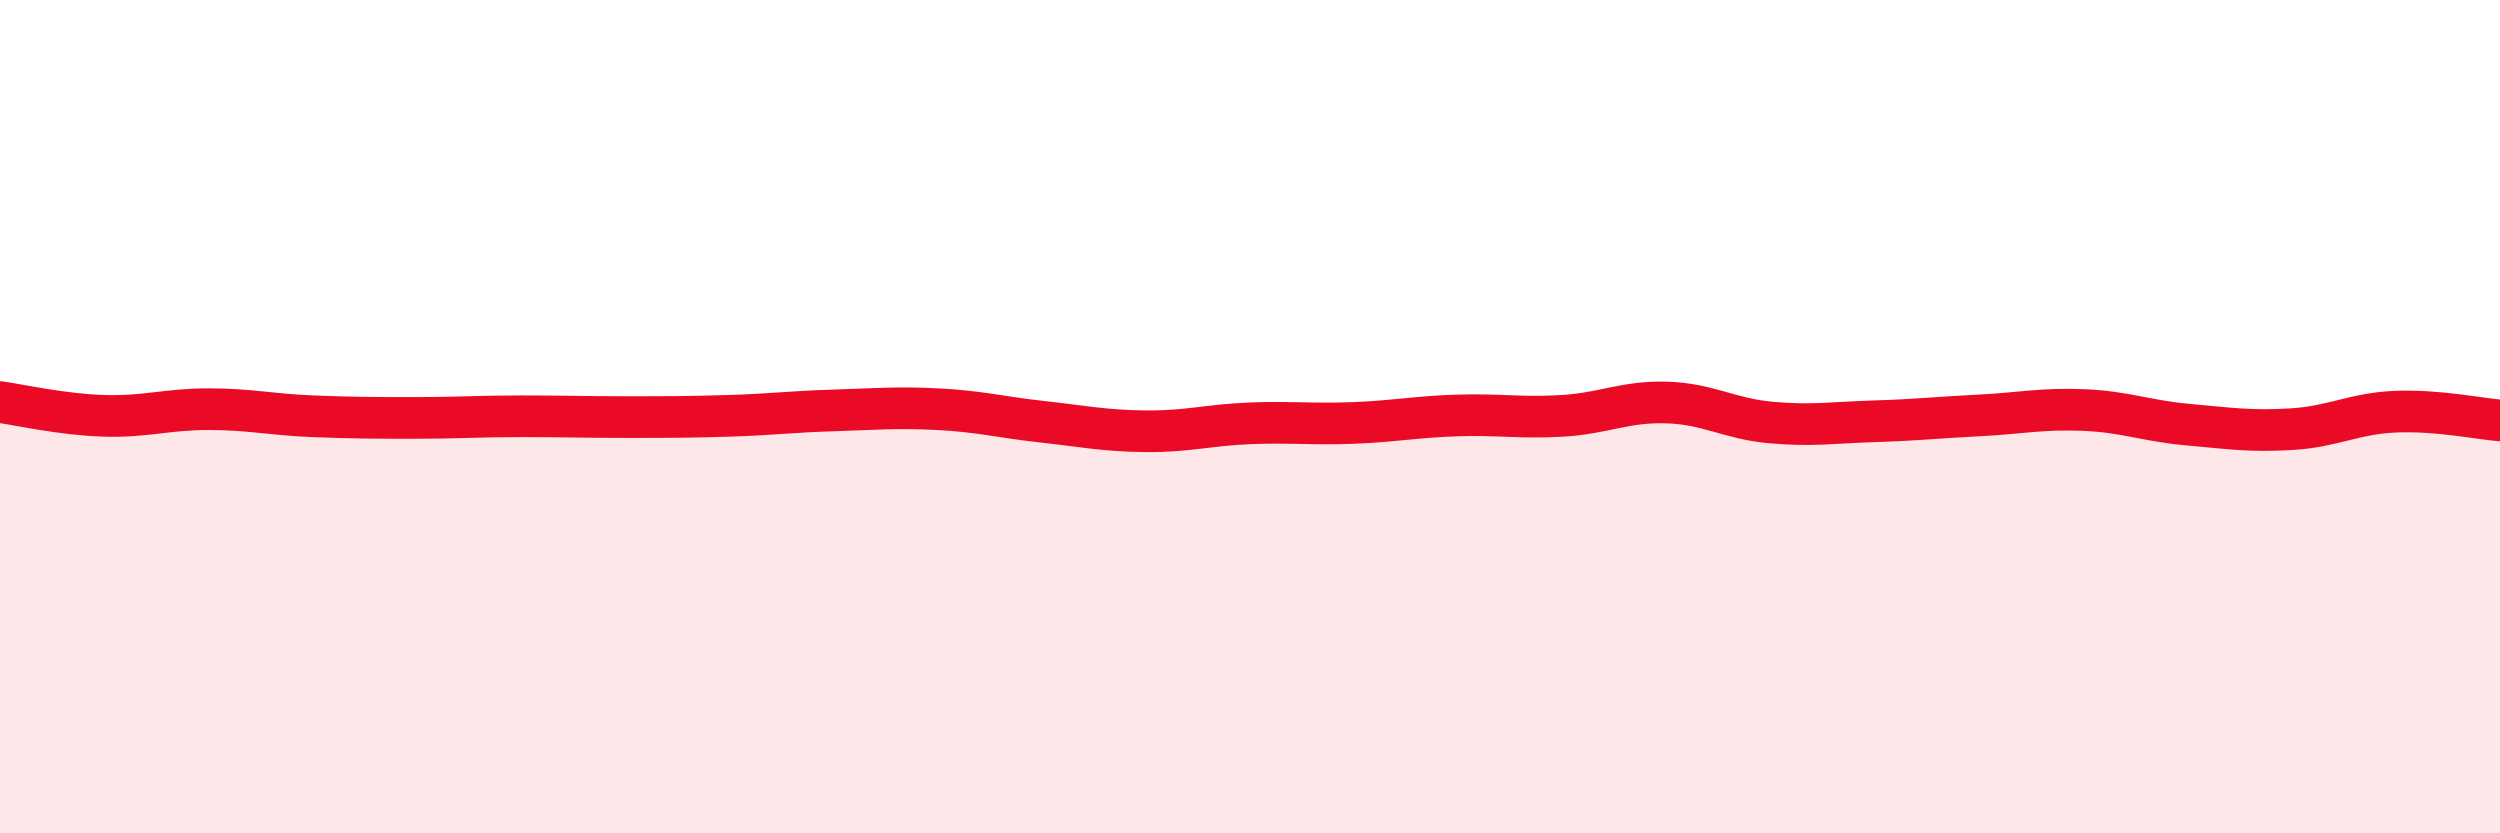
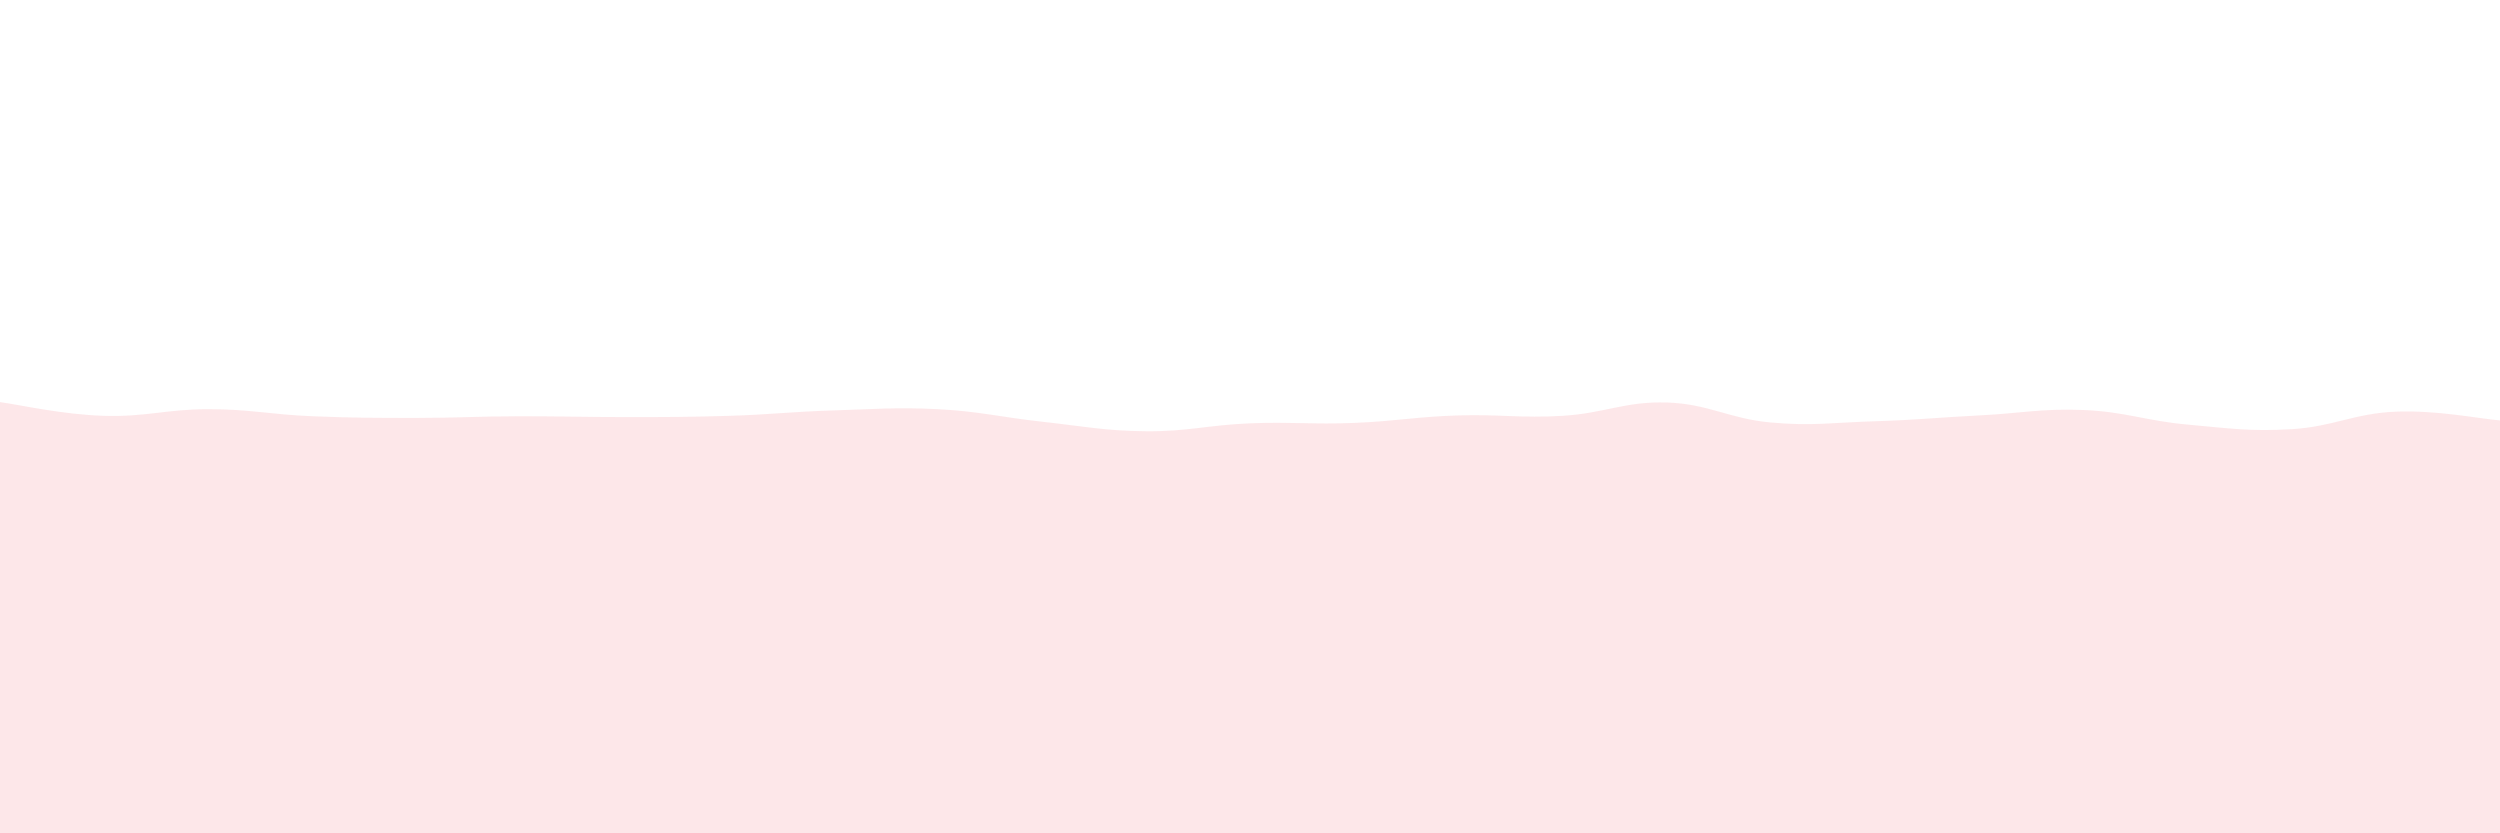
<svg xmlns="http://www.w3.org/2000/svg" width="60" height="20" viewBox="0 0 60 20">
  <path d="M 0,9.65 C 0.5,9.72 1.5,9.95 2.5,9.98 C 3.5,10.01 4,9.82 5,9.82 C 6,9.82 6.5,9.95 7.5,9.99 C 8.5,10.03 9,10.03 10,10.03 C 11,10.03 11.5,9.99 12.5,9.99 C 13.5,9.99 14,10.01 15,10.01 C 16,10.01 16.5,10.01 17.5,9.98 C 18.5,9.95 19,9.88 20,9.85 C 21,9.82 21.5,9.77 22.5,9.82 C 23.5,9.87 24,10.01 25,10.12 C 26,10.23 26.5,10.34 27.5,10.35 C 28.5,10.36 29,10.2 30,10.16 C 31,10.12 31.5,10.19 32.5,10.15 C 33.5,10.11 34,10 35,9.97 C 36,9.94 36.5,10.04 37.5,9.98 C 38.5,9.92 39,9.63 40,9.66 C 41,9.69 41.5,10.05 42.5,10.14 C 43.5,10.23 44,10.14 45,10.11 C 46,10.08 46.5,10.02 47.5,9.97 C 48.5,9.92 49,9.8 50,9.84 C 51,9.88 51.5,10.1 52.5,10.19 C 53.5,10.28 54,10.36 55,10.3 C 56,10.24 56.5,9.92 57.5,9.88 C 58.5,9.84 59.5,10.05 60,10.09L60 20L0 20Z" fill="#EB0A25" opacity="0.1" stroke-linecap="round" stroke-linejoin="round" />
-   <path d="M 0,9.65 C 0.5,9.72 1.5,9.95 2.5,9.98 C 3.5,10.01 4,9.82 5,9.82 C 6,9.82 6.5,9.95 7.5,9.99 C 8.5,10.03 9,10.03 10,10.03 C 11,10.03 11.5,9.99 12.5,9.99 C 13.5,9.99 14,10.01 15,10.01 C 16,10.01 16.5,10.01 17.5,9.98 C 18.5,9.95 19,9.88 20,9.85 C 21,9.82 21.5,9.77 22.5,9.82 C 23.5,9.87 24,10.01 25,10.12 C 26,10.23 26.5,10.34 27.5,10.35 C 28.5,10.36 29,10.2 30,10.16 C 31,10.12 31.5,10.19 32.5,10.15 C 33.5,10.11 34,10 35,9.97 C 36,9.94 36.5,10.04 37.5,9.98 C 38.5,9.92 39,9.63 40,9.66 C 41,9.69 41.5,10.05 42.5,10.14 C 43.5,10.23 44,10.14 45,10.11 C 46,10.08 46.5,10.02 47.5,9.97 C 48.5,9.92 49,9.8 50,9.84 C 51,9.88 51.5,10.1 52.5,10.19 C 53.5,10.28 54,10.36 55,10.3 C 56,10.24 56.5,9.92 57.5,9.88 C 58.5,9.84 59.5,10.05 60,10.09" stroke="#EB0A25" stroke-width="1" fill="none" stroke-linecap="round" stroke-linejoin="round" />
</svg>